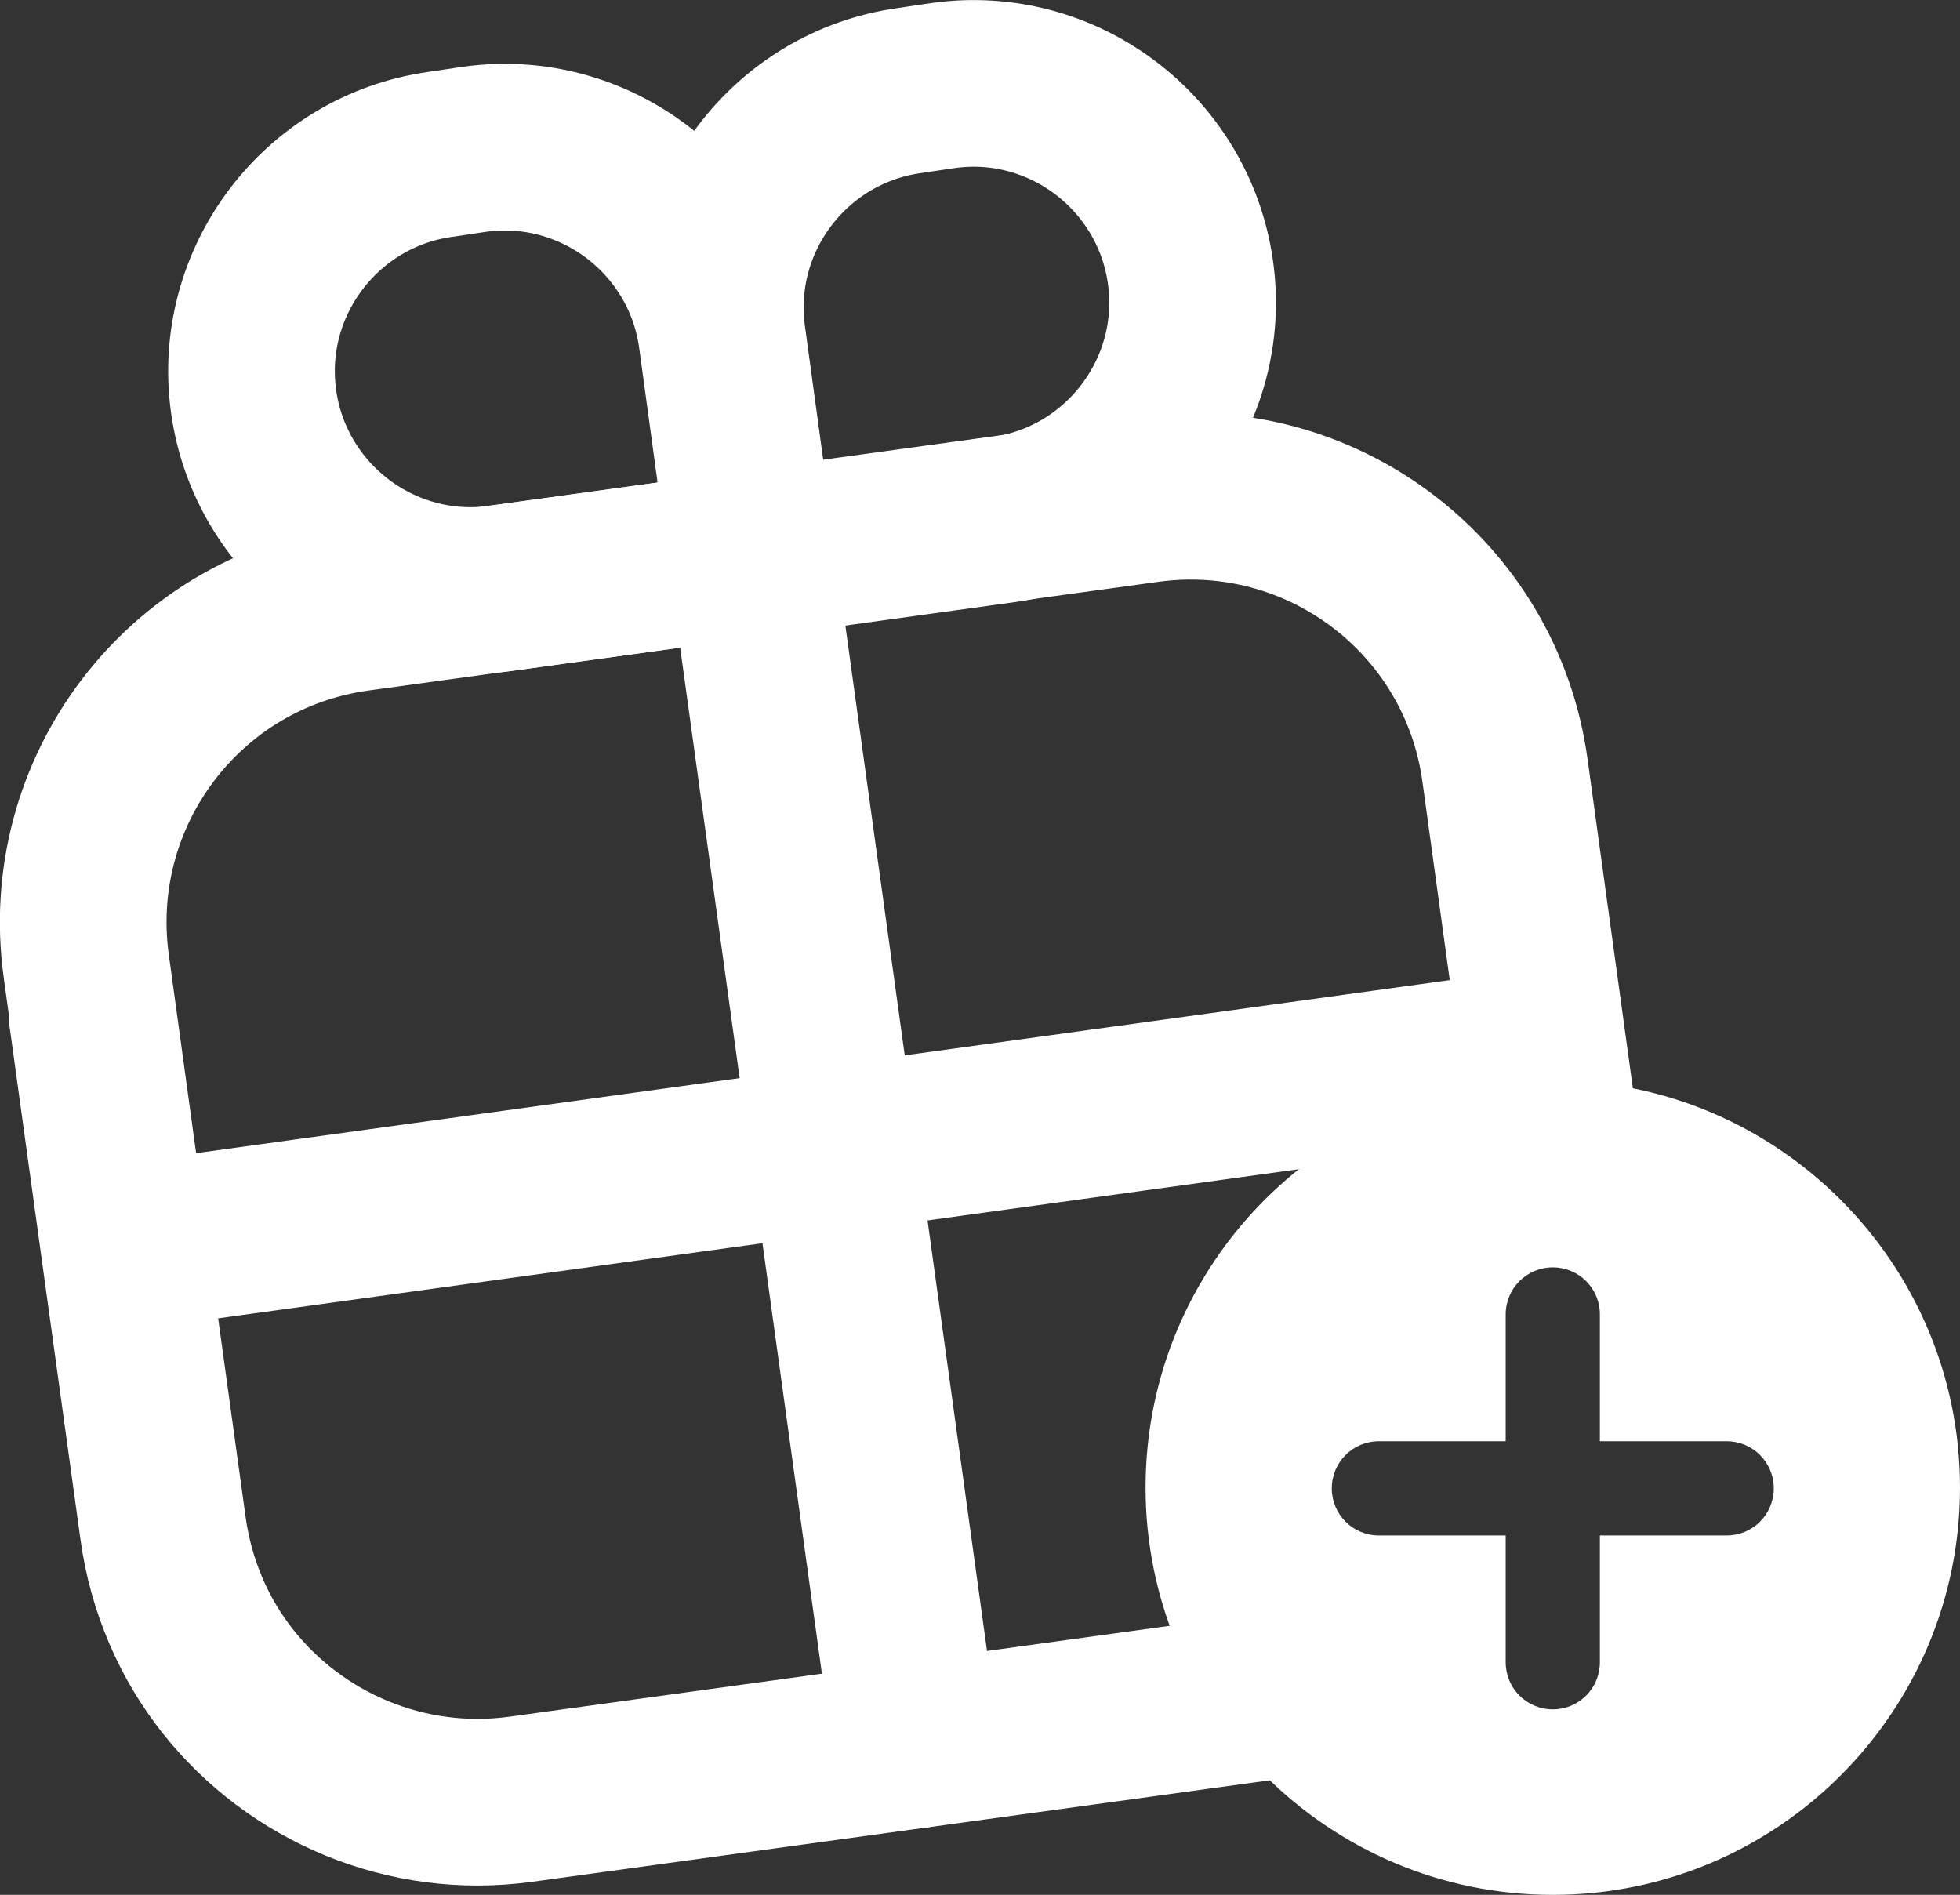
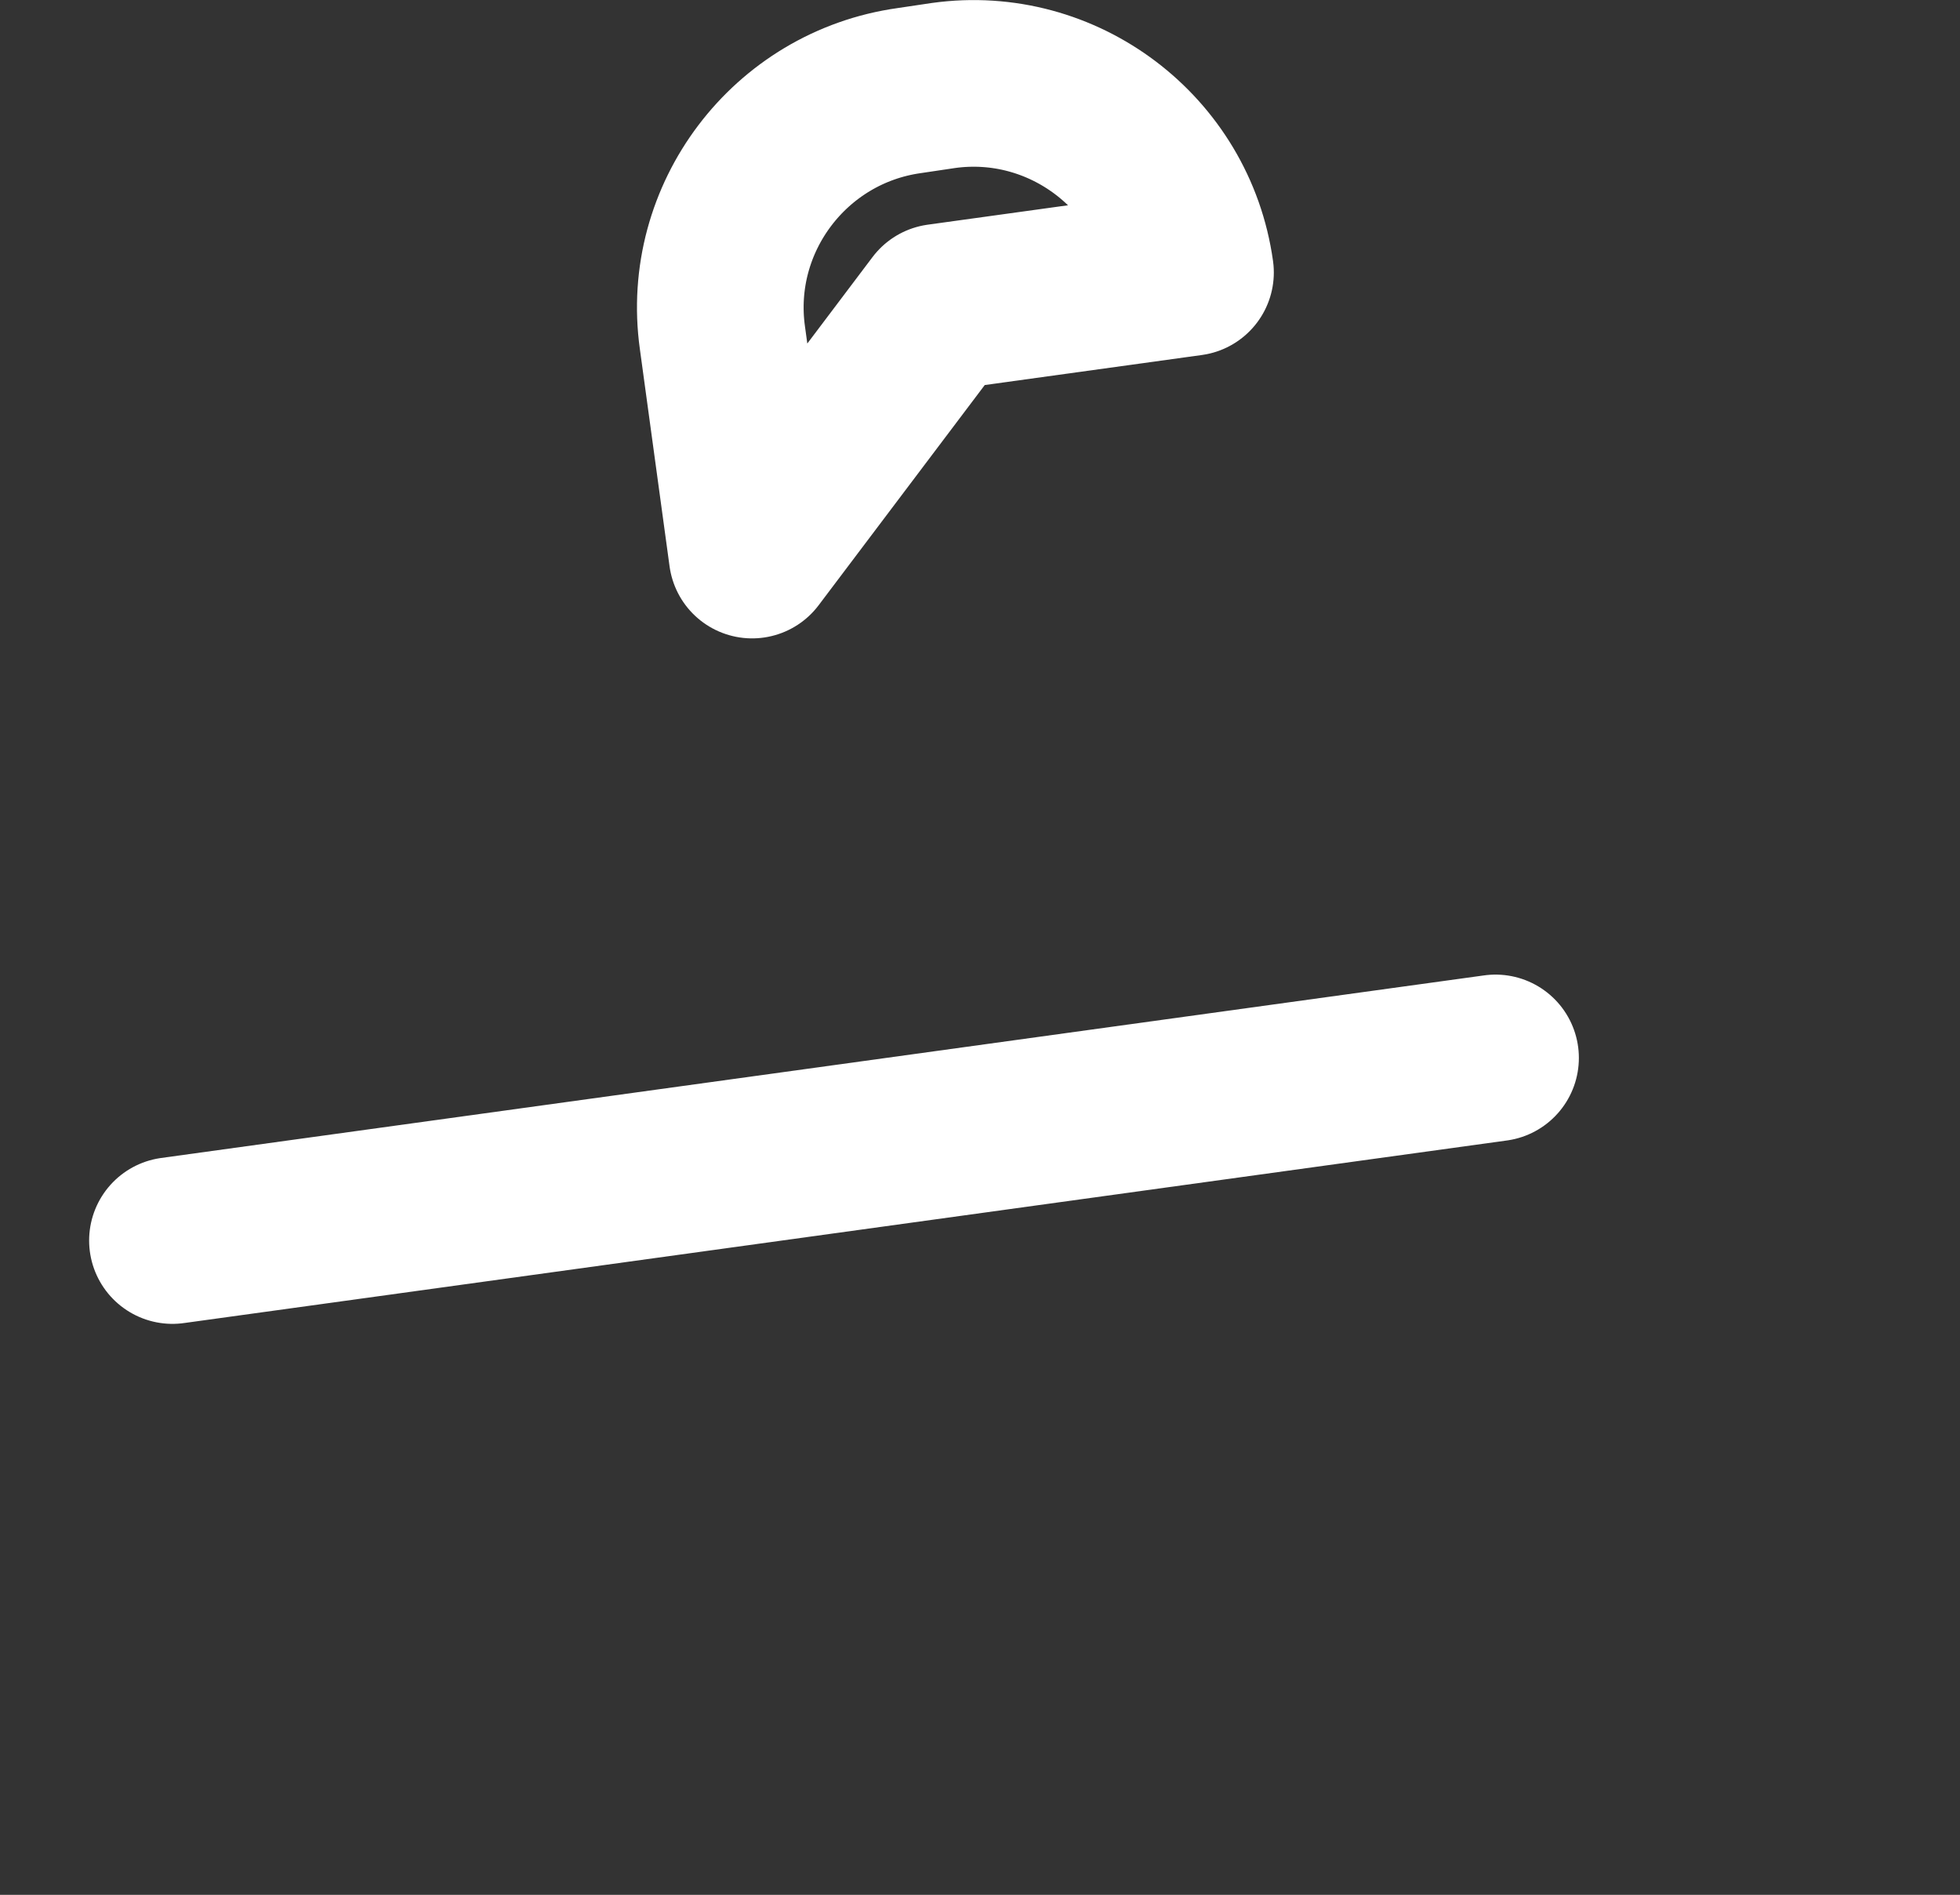
<svg xmlns="http://www.w3.org/2000/svg" id="Layer_2" data-name="Layer 2" viewBox="0 0 27.05 26.15">
  <rect x="0" y="0" width="27.05" height="26.15" fill="#333333" stroke="none" />
  <defs>
    <style>
      .cls-1 {
        fill: none;
        stroke: #fff;
        stroke-linecap: round;
        stroke-linejoin: round;
        stroke-width: 2.3px;
      }

      .cls-2 {
        fill: #fff;
      }
    </style>
  </defs>
  <g id="Layer_2-2" data-name="Layer 2">
-     <path class="cls-2" d="M21.43,14.91c-3.11,0-5.62,2.52-5.62,5.62s2.52,5.62,5.62,5.62,5.62-2.52,5.62-5.62-2.52-5.62-5.62-5.62ZM23.83,21.19h-1.75v1.75c0,.36-.29.65-.65.65s-.65-.29-.65-.65v-1.75h-1.75c-.36,0-.65-.29-.65-.65s.29-.65.65-.65h1.75v-1.75c0-.36.29-.65.65-.65s.65.29.65.65v1.75h1.75c.36,0,.65.29.65.65s-.29.65-.65.65Z" />
    <g>
-       <line class="cls-1" x1="10.37" y1="7.65" x2="12.64" y2="24.08" />
      <line class="cls-1" x1="2.38" y1="17.12" x2="20.64" y2="14.6" />
-       <path class="cls-1" d="M18.99,23.11c-.28.1-.58.18-.9.22l-10.9,1.5c-1.59.22-3.11-.45-4.04-1.62-.47-.59-.79-1.32-.9-2.12l-.98-7.09" />
-       <path class="cls-1" d="M1.83,18.01l-.15-1.12-.49-3.56c-.33-2.4,1.34-4.61,3.74-4.94l10.9-1.5c2.4-.33,4.61,1.34,4.94,3.74l.76,5.52" />
      <g>
-         <path class="cls-1" d="M10.37,7.64l-.41-3c-.23-1.65-1.76-2.81-3.41-2.58l-.47.07c-1.65.23-2.81,1.76-2.58,3.41h0c.23,1.65,1.76,2.81,3.41,2.58l3.47-.48h-.01Z" />
-         <path class="cls-1" d="M10.38,7.66l-.41-3c-.23-1.65.93-3.18,2.58-3.41l.47-.07c1.65-.23,3.18.93,3.41,2.58h0c.23,1.65-.93,3.18-2.58,3.41l-3.47.48h0Z" />
+         <path class="cls-1" d="M10.38,7.66l-.41-3c-.23-1.65.93-3.18,2.58-3.41l.47-.07c1.65-.23,3.18.93,3.41,2.58h0l-3.47.48h0Z" />
      </g>
    </g>
  </g>
</svg>